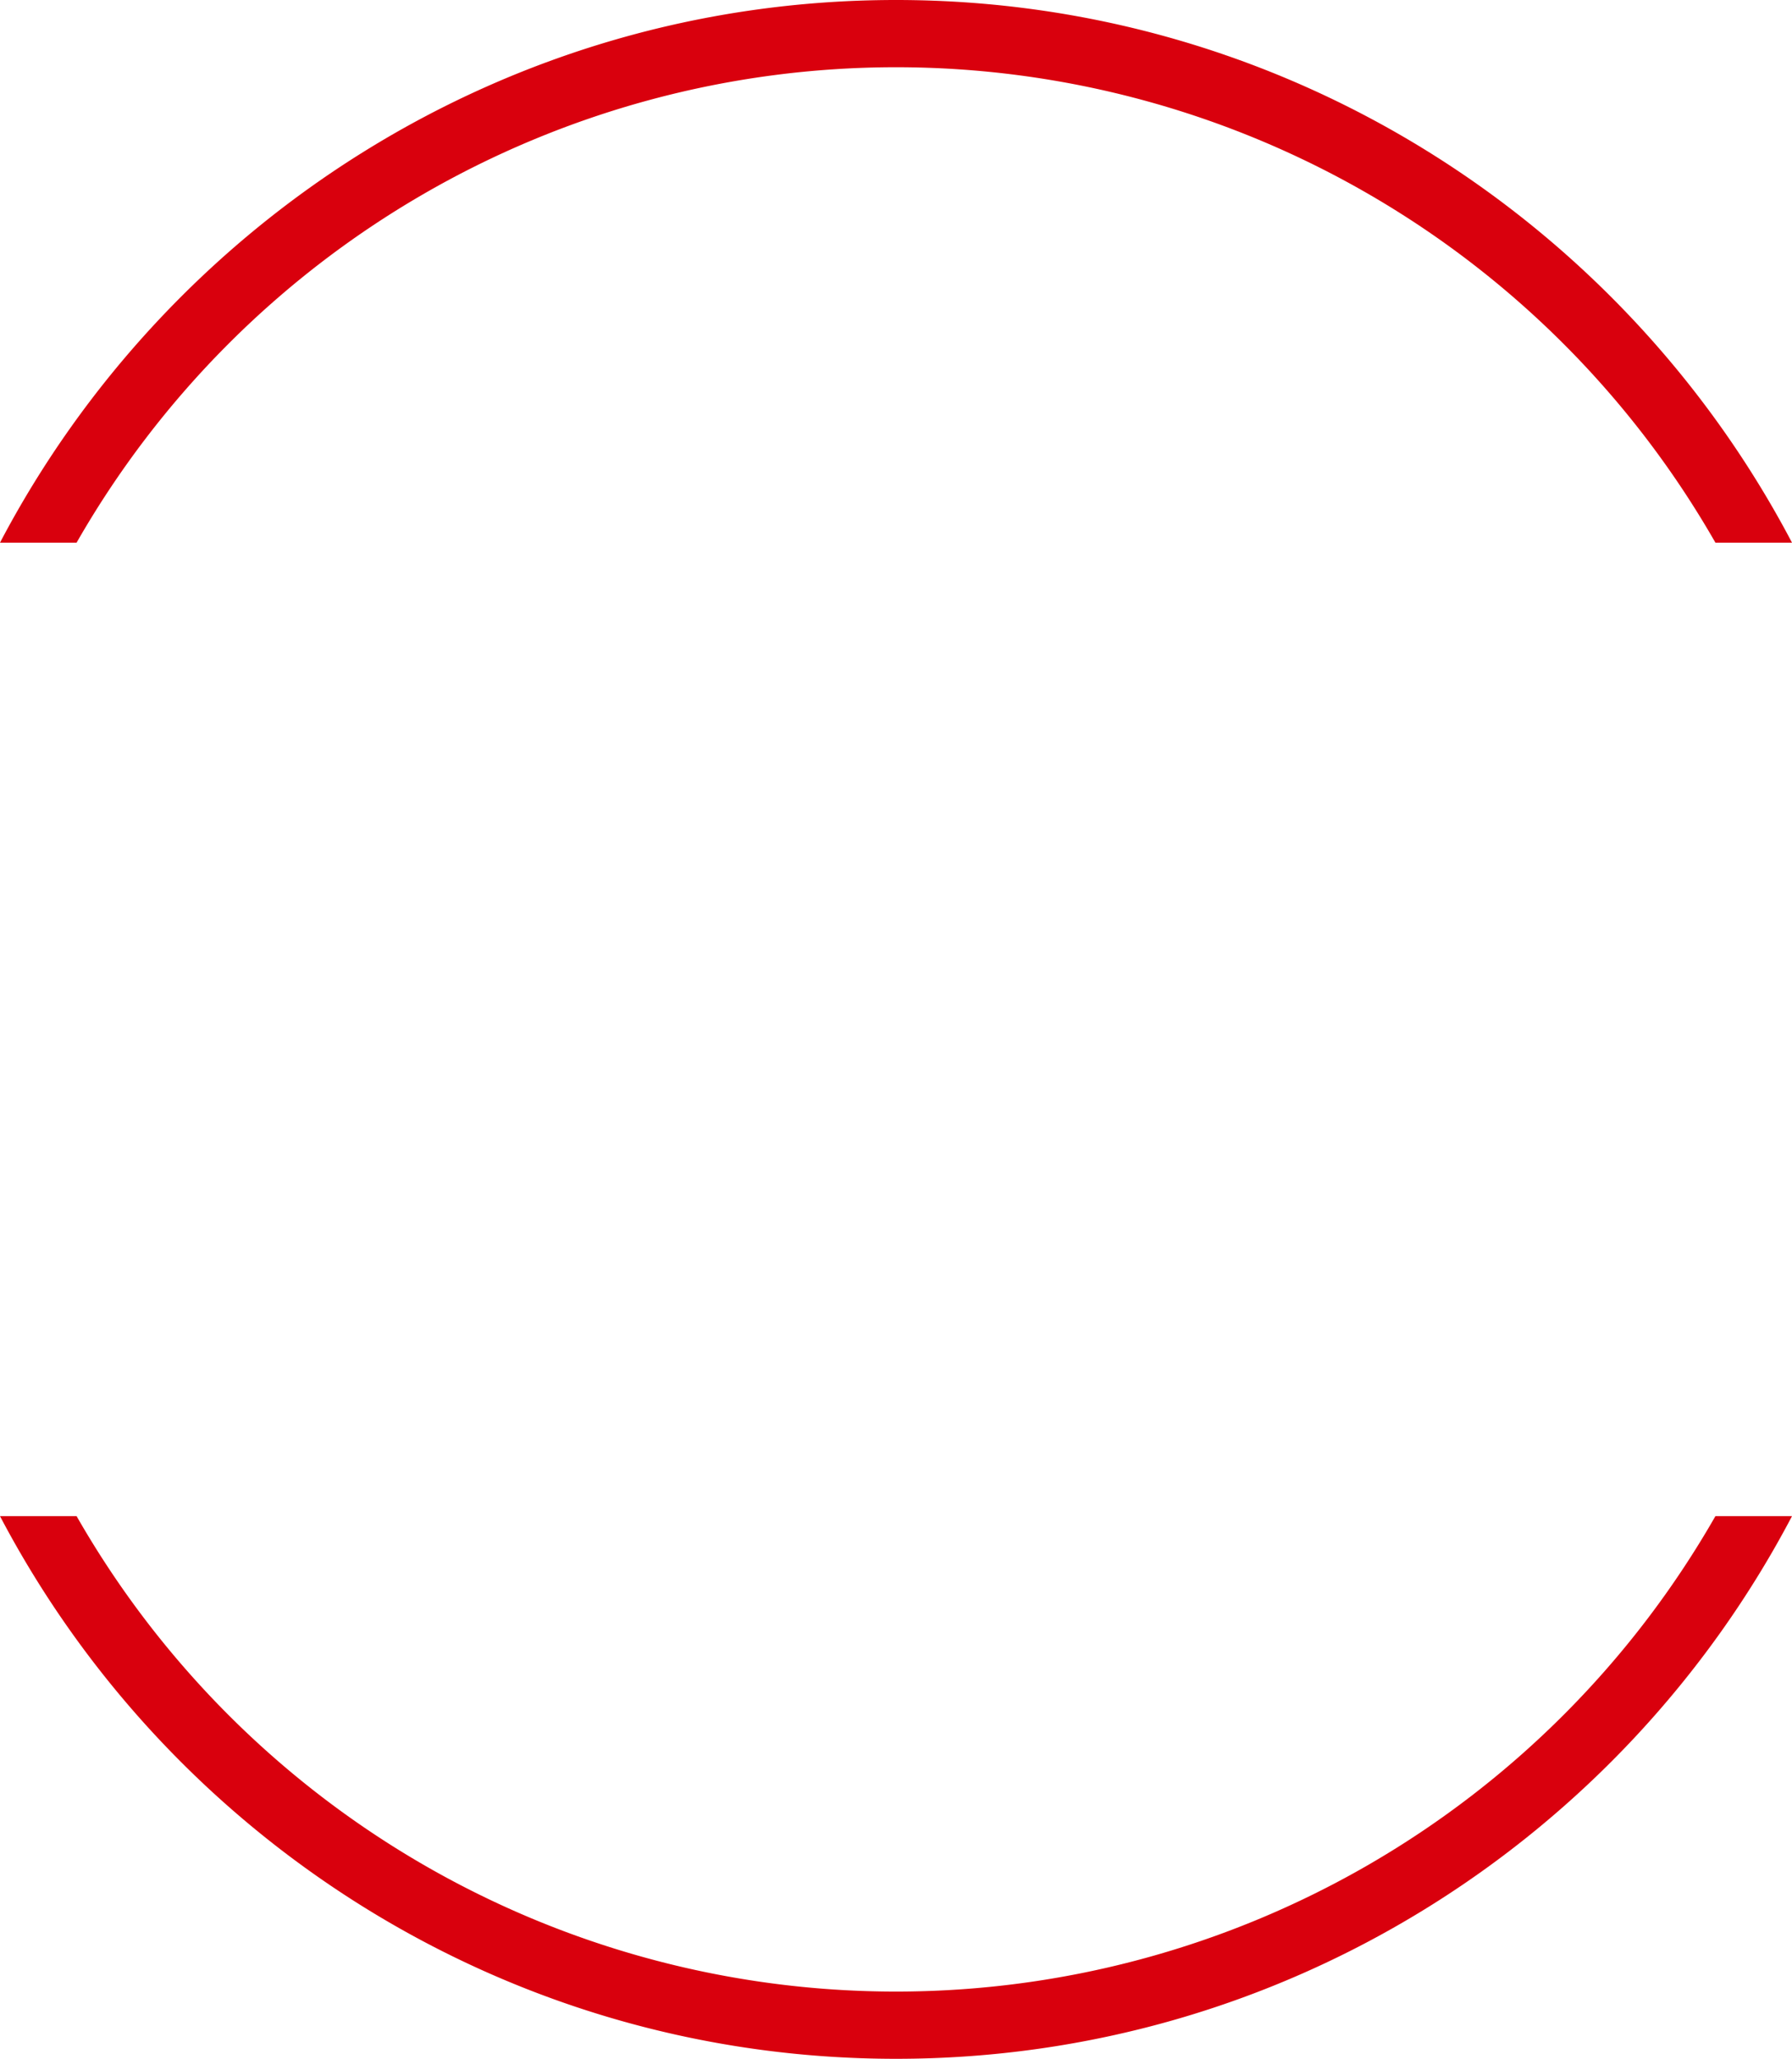
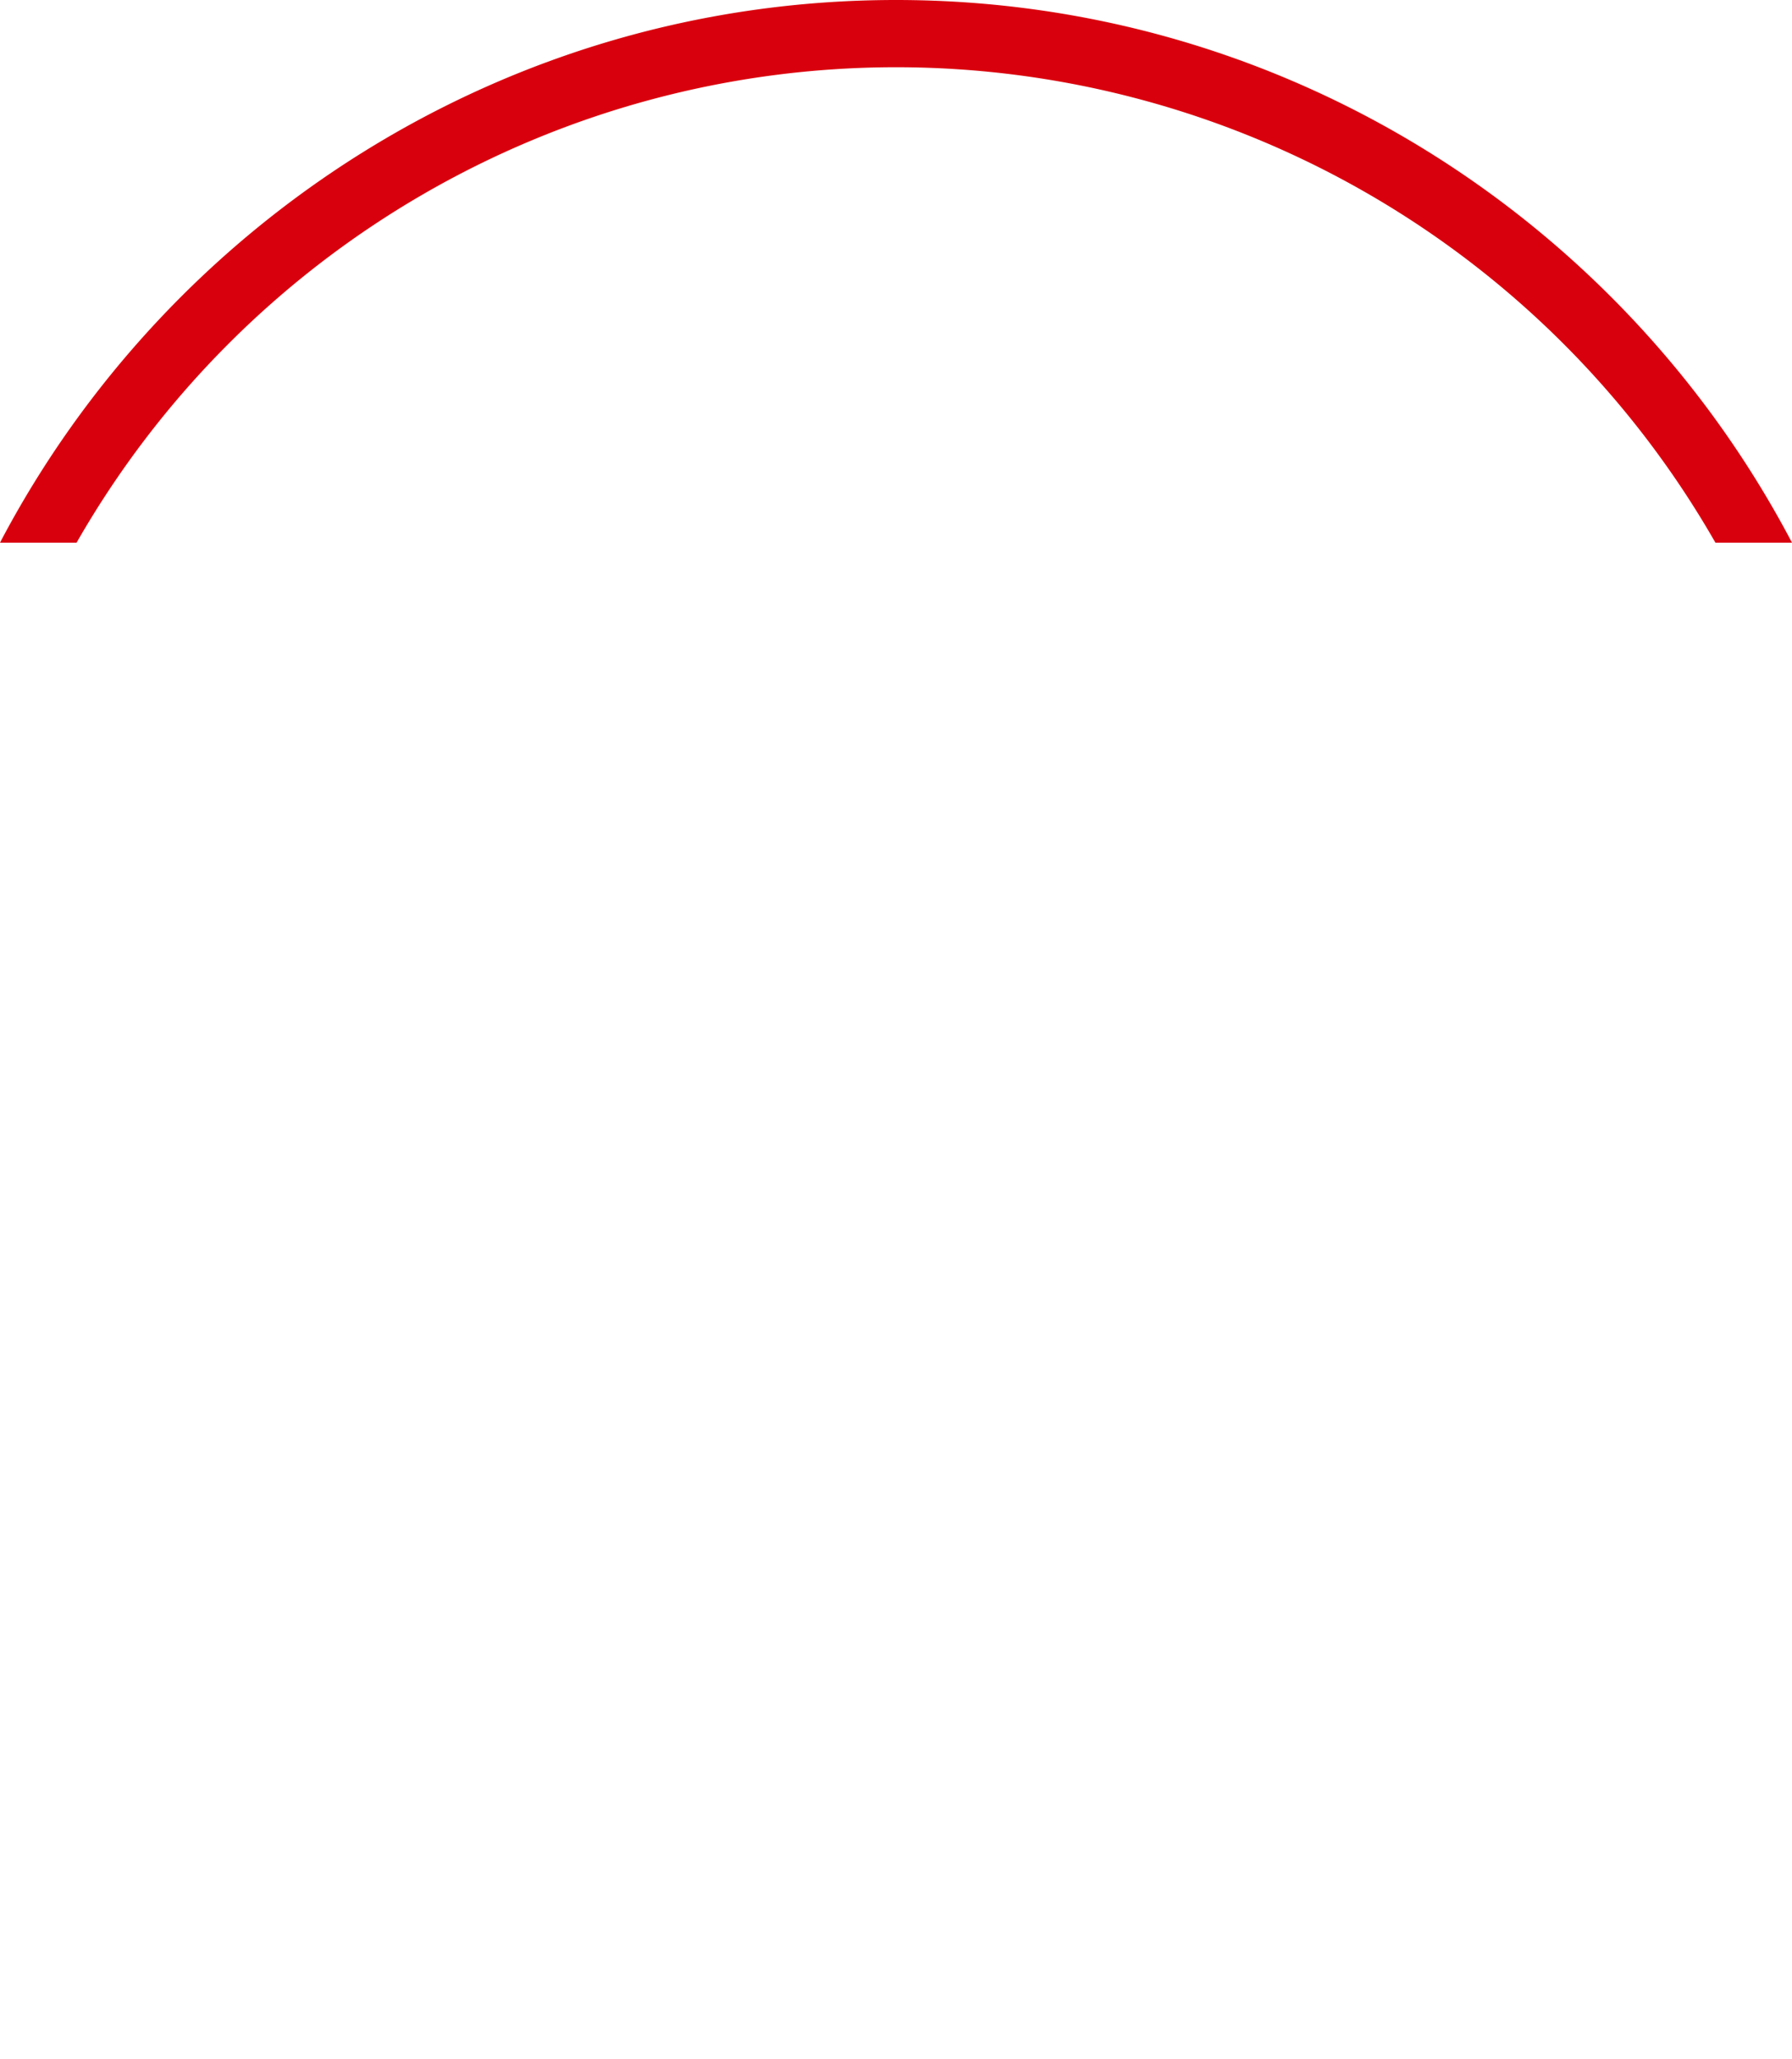
<svg xmlns="http://www.w3.org/2000/svg" width="355.766" height="408.666" viewBox="0 0 355.766 408.666">
  <g id="Gruppe_1282" data-name="Gruppe 1282" transform="translate(-506.781 -219.021)">
    <path id="Pfad_11" data-name="Pfad 11" d="M220.48,228.187a187.4,187.4,0,0,1,325.354,0h15.205C527.421,164.21,460.307,120.472,383.156,120.472S238.891,164.21,205.274,228.187Z" transform="translate(301.507 98.549)" fill="#d9000d" />
-     <path id="Pfad_12" data-name="Pfad 12" d="M15.206,107.715a187.4,187.4,0,0,1,325.354,0h15.205C322.147,43.738,255.033,0,177.882,0S33.617,43.738,0,107.715Z" transform="translate(862.547 627.687) rotate(180)" fill="#d9000d" />
  </g>
</svg>